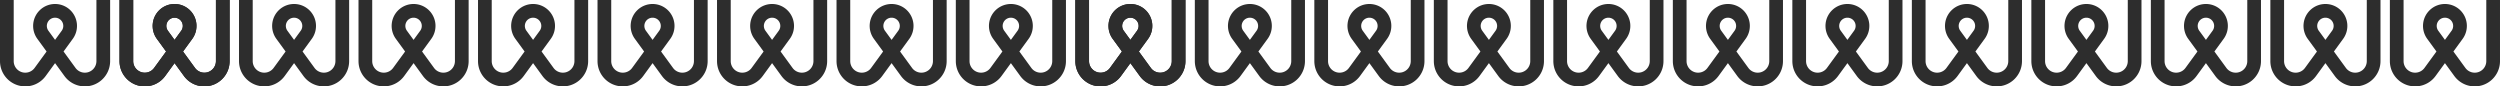
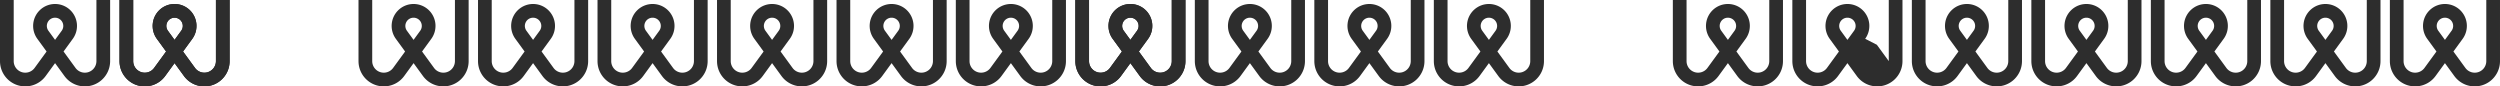
<svg xmlns="http://www.w3.org/2000/svg" width="5034.925" height="173.98" viewBox="0 0 5034.925 173.98">
  <g id="Groupe_14896" data-name="Groupe 14896" transform="translate(1955.196 -622.774)">
    <g id="Groupe_14894" data-name="Groupe 14894" transform="translate(-30.196 69.358)">
      <path id="Tracé_392" data-name="Tracé 392" d="M339.051,39.593V162.688a23.28,23.28,0,0,1-42.2,13.556l-24-32.921L291.527,117.7a44.161,44.161,0,1,0-71.51.028l18.659,25.594-24.042,32.971a23.278,23.278,0,0,1-42.163-13.606V39.593h-27.61V162.688a50.888,50.888,0,0,0,92.121,29.82l18.779-25.756L274.5,192.457a50.888,50.888,0,0,0,92.157-29.77V39.593Zm-96.706,61.9a16.55,16.55,0,1,1,26.851-.028l-13.435,18.426Z" transform="translate(-144.861 513.822)" fill="#2d2d2d" />
      <path id="Tracé_396" data-name="Tracé 396" d="M339.051,39.593V162.688a23.28,23.28,0,0,1-42.2,13.556l-24-32.921L291.527,117.7a44.161,44.161,0,1,0-71.51.028l18.659,25.594-24.042,32.971a23.278,23.278,0,0,1-42.163-13.606V39.593h-27.61V162.688a50.888,50.888,0,0,0,92.121,29.82l18.779-25.756L274.5,192.457a50.888,50.888,0,0,0,92.157-29.77V39.593Zm-96.706,61.9a16.55,16.55,0,1,1,26.851-.028l-13.435,18.426Z" transform="translate(336.493 513.822)" fill="#2d2d2d" />
      <path id="Tracé_398" data-name="Tracé 398" d="M339.051,39.593V162.688a23.28,23.28,0,0,1-42.2,13.556l-24-32.921L291.527,117.7a44.161,44.161,0,1,0-71.51.028l18.659,25.594-24.042,32.971a23.278,23.278,0,0,1-42.163-13.606V39.593h-27.61V162.688a50.888,50.888,0,0,0,92.121,29.82l18.779-25.756L274.5,192.457a50.888,50.888,0,0,0,92.157-29.77V39.593Zm-96.706,61.9a16.55,16.55,0,1,1,26.851-.028l-13.435,18.426Z" transform="translate(817.848 513.822)" fill="#2d2d2d" />
      <path id="Tracé_404" data-name="Tracé 404" d="M339.051,39.593V162.688a23.28,23.28,0,0,1-42.2,13.556l-24-32.921L291.527,117.7a44.161,44.161,0,1,0-71.51.028l18.659,25.594-24.042,32.971a23.278,23.278,0,0,1-42.163-13.606V39.593h-27.61V162.688a50.888,50.888,0,0,0,92.121,29.82l18.779-25.756L274.5,192.457a50.888,50.888,0,0,0,92.157-29.77V39.593Zm-96.706,61.9a16.55,16.55,0,1,1,26.851-.028l-13.435,18.426Z" transform="translate(2021.232 513.822)" fill="#2d2d2d" />
      <path id="Tracé_400" data-name="Tracé 400" d="M339.051,39.593V162.688a23.28,23.28,0,0,1-42.2,13.556l-24-32.921L291.527,117.7a44.161,44.161,0,1,0-71.51.028l18.659,25.594-24.042,32.971a23.278,23.278,0,0,1-42.163-13.606V39.593h-27.61V162.688a50.888,50.888,0,0,0,92.121,29.82l18.779-25.756L274.5,192.457a50.888,50.888,0,0,0,92.157-29.77V39.593Zm-96.706,61.9a16.55,16.55,0,1,1,26.851-.028l-13.435,18.426Z" transform="translate(1299.202 513.822)" fill="#2d2d2d" />
      <path id="Tracé_402" data-name="Tracé 402" d="M339.051,39.593V162.688a23.28,23.28,0,0,1-42.2,13.556l-24-32.921L291.527,117.7a44.161,44.161,0,1,0-71.51.028l18.659,25.594-24.042,32.971a23.278,23.278,0,0,1-42.163-13.606V39.593h-27.61V162.688a50.888,50.888,0,0,0,92.121,29.82l18.779-25.756L274.5,192.457a50.888,50.888,0,0,0,92.157-29.77V39.593Zm-96.706,61.9a16.55,16.55,0,1,1,26.851-.028l-13.435,18.426Z" transform="translate(2502.586 513.822)" fill="#2d2d2d" />
      <path id="Tracé_393" data-name="Tracé 393" d="M339.051,39.593V162.688a23.28,23.28,0,0,1-42.2,13.556l-24-32.921L291.527,117.7a44.161,44.161,0,1,0-71.51.028l18.659,25.594-24.042,32.971a23.278,23.278,0,0,1-42.163-13.606V39.593h-27.61V162.688a50.888,50.888,0,0,0,92.121,29.82l18.779-25.756L274.5,192.457a50.888,50.888,0,0,0,92.157-29.77V39.593Zm-96.706,61.9a16.55,16.55,0,1,1,26.851-.028l-13.435,18.426Z" transform="translate(95.816 513.822)" fill="#2d2d2d" />
      <path id="Tracé_394" data-name="Tracé 394" d="M339.051,39.593V162.688a23.28,23.28,0,0,1-42.2,13.556l-24-32.921L291.527,117.7a44.161,44.161,0,1,0-71.51.028l18.659,25.594-24.042,32.971a23.278,23.278,0,0,1-42.163-13.606V39.593h-27.61V162.688a50.888,50.888,0,0,0,92.121,29.82l18.779-25.756L274.5,192.457a50.888,50.888,0,0,0,92.157-29.77V39.593Zm-96.706,61.9a16.55,16.55,0,1,1,26.851-.028l-13.435,18.426Z" transform="translate(95.816 513.822)" fill="#2d2d2d" />
      <path id="Tracé_395" data-name="Tracé 395" d="M339.051,39.593V162.688a23.28,23.28,0,0,1-42.2,13.556l-24-32.921L291.527,117.7a44.161,44.161,0,1,0-71.51.028l18.659,25.594-24.042,32.971a23.278,23.278,0,0,1-42.163-13.606V39.593h-27.61V162.688a50.888,50.888,0,0,0,92.121,29.82l18.779-25.756L274.5,192.457a50.888,50.888,0,0,0,92.157-29.77V39.593Zm-96.706,61.9a16.55,16.55,0,1,1,26.851-.028l-13.435,18.426Z" transform="translate(577.17 513.822)" fill="#2d2d2d" />
      <path id="Tracé_405" data-name="Tracé 405" d="M339.051,39.593V162.688a23.28,23.28,0,0,1-42.2,13.556l-24-32.921L291.527,117.7a44.161,44.161,0,1,0-71.51.028l18.659,25.594-24.042,32.971a23.278,23.278,0,0,1-42.163-13.606V39.593h-27.61V162.688a50.888,50.888,0,0,0,92.121,29.82l18.779-25.756L274.5,192.457a50.888,50.888,0,0,0,92.157-29.77V39.593Zm-96.706,61.9a16.55,16.55,0,1,1,26.851-.028l-13.435,18.426Z" transform="translate(1780.555 513.822)" fill="#2d2d2d" />
-       <path id="Tracé_397" data-name="Tracé 397" d="M339.051,39.593V162.688a23.28,23.28,0,0,1-42.2,13.556l-24-32.921L291.527,117.7a44.161,44.161,0,1,0-71.51.028l18.659,25.594-24.042,32.971a23.278,23.278,0,0,1-42.163-13.606V39.593h-27.61V162.688a50.888,50.888,0,0,0,92.121,29.82l18.779-25.756L274.5,192.457a50.888,50.888,0,0,0,92.157-29.77V39.593Zm-96.706,61.9a16.55,16.55,0,1,1,26.851-.028l-13.435,18.426Z" transform="translate(1058.525 513.822)" fill="#2d2d2d" />
      <path id="Tracé_401" data-name="Tracé 401" d="M339.051,39.593V162.688a23.28,23.28,0,0,1-42.2,13.556l-24-32.921L291.527,117.7a44.161,44.161,0,1,0-71.51.028l18.659,25.594-24.042,32.971a23.278,23.278,0,0,1-42.163-13.606V39.593h-27.61V162.688a50.888,50.888,0,0,0,92.121,29.82l18.779-25.756L274.5,192.457a50.888,50.888,0,0,0,92.157-29.77V39.593Zm-96.706,61.9a16.55,16.55,0,1,1,26.851-.028l-13.435,18.426Z" transform="translate(2261.909 513.822)" fill="#2d2d2d" />
-       <path id="Tracé_399" data-name="Tracé 399" d="M339.051,39.593V162.688a23.28,23.28,0,0,1-42.2,13.556l-24-32.921L291.527,117.7a44.161,44.161,0,1,0-71.51.028l18.659,25.594-24.042,32.971a23.278,23.278,0,0,1-42.163-13.606V39.593h-27.61V162.688a50.888,50.888,0,0,0,92.121,29.82l18.779-25.756L274.5,192.457a50.888,50.888,0,0,0,92.157-29.77V39.593Zm-96.706,61.9a16.55,16.55,0,1,1,26.851-.028l-13.435,18.426Z" transform="translate(1539.879 513.822)" fill="#2d2d2d" />
+       <path id="Tracé_399" data-name="Tracé 399" d="M339.051,39.593V162.688l-24-32.921L291.527,117.7a44.161,44.161,0,1,0-71.51.028l18.659,25.594-24.042,32.971a23.278,23.278,0,0,1-42.163-13.606V39.593h-27.61V162.688a50.888,50.888,0,0,0,92.121,29.82l18.779-25.756L274.5,192.457a50.888,50.888,0,0,0,92.157-29.77V39.593Zm-96.706,61.9a16.55,16.55,0,1,1,26.851-.028l-13.435,18.426Z" transform="translate(1539.879 513.822)" fill="#2d2d2d" />
      <path id="Tracé_403" data-name="Tracé 403" d="M339.051,39.593V162.688a23.28,23.28,0,0,1-42.2,13.556l-24-32.921L291.527,117.7a44.161,44.161,0,1,0-71.51.028l18.659,25.594-24.042,32.971a23.278,23.278,0,0,1-42.163-13.606V39.593h-27.61V162.688a50.888,50.888,0,0,0,92.121,29.82l18.779-25.756L274.5,192.457a50.888,50.888,0,0,0,92.157-29.77V39.593Zm-96.706,61.9a16.55,16.55,0,1,1,26.851-.028l-13.435,18.426Z" transform="translate(2743.264 513.822)" fill="#2d2d2d" />
    </g>
    <g id="Groupe_14895" data-name="Groupe 14895" transform="translate(-1955.196 69.358)">
      <path id="Tracé_392-2" data-name="Tracé 392" d="M339.051,39.593V162.688a23.28,23.28,0,0,1-42.2,13.556l-24-32.921L291.527,117.7a44.161,44.161,0,1,0-71.51.028l18.659,25.594-24.042,32.971a23.278,23.278,0,0,1-42.163-13.606V39.593h-27.61V162.688a50.888,50.888,0,0,0,92.121,29.82l18.779-25.756L274.5,192.457a50.888,50.888,0,0,0,92.157-29.77V39.593Zm-96.706,61.9a16.55,16.55,0,1,1,26.851-.028l-13.435,18.426Z" transform="translate(-144.861 513.822)" fill="#2d2d2d" />
-       <path id="Tracé_396-2" data-name="Tracé 396" d="M339.051,39.593V162.688a23.28,23.28,0,0,1-42.2,13.556l-24-32.921L291.527,117.7a44.161,44.161,0,1,0-71.51.028l18.659,25.594-24.042,32.971a23.278,23.278,0,0,1-42.163-13.606V39.593h-27.61V162.688a50.888,50.888,0,0,0,92.121,29.82l18.779-25.756L274.5,192.457a50.888,50.888,0,0,0,92.157-29.77V39.593Zm-96.706,61.9a16.55,16.55,0,1,1,26.851-.028l-13.435,18.426Z" transform="translate(336.493 513.822)" fill="#2d2d2d" />
      <path id="Tracé_398-2" data-name="Tracé 398" d="M339.051,39.593V162.688a23.28,23.28,0,0,1-42.2,13.556l-24-32.921L291.527,117.7a44.161,44.161,0,1,0-71.51.028l18.659,25.594-24.042,32.971a23.278,23.278,0,0,1-42.163-13.606V39.593h-27.61V162.688a50.888,50.888,0,0,0,92.121,29.82l18.779-25.756L274.5,192.457a50.888,50.888,0,0,0,92.157-29.77V39.593Zm-96.706,61.9a16.55,16.55,0,1,1,26.851-.028l-13.435,18.426Z" transform="translate(817.848 513.822)" fill="#2d2d2d" />
      <path id="Tracé_400-2" data-name="Tracé 400" d="M339.051,39.593V162.688a23.28,23.28,0,0,1-42.2,13.556l-24-32.921L291.527,117.7a44.161,44.161,0,1,0-71.51.028l18.659,25.594-24.042,32.971a23.278,23.278,0,0,1-42.163-13.606V39.593h-27.61V162.688a50.888,50.888,0,0,0,92.121,29.82l18.779-25.756L274.5,192.457a50.888,50.888,0,0,0,92.157-29.77V39.593Zm-96.706,61.9a16.55,16.55,0,1,1,26.851-.028l-13.435,18.426Z" transform="translate(1299.202 513.822)" fill="#2d2d2d" />
      <path id="Tracé_393-2" data-name="Tracé 393" d="M339.051,39.593V162.688a23.28,23.28,0,0,1-42.2,13.556l-24-32.921L291.527,117.7a44.161,44.161,0,1,0-71.51.028l18.659,25.594-24.042,32.971a23.278,23.278,0,0,1-42.163-13.606V39.593h-27.61V162.688a50.888,50.888,0,0,0,92.121,29.82l18.779-25.756L274.5,192.457a50.888,50.888,0,0,0,92.157-29.77V39.593Zm-96.706,61.9a16.55,16.55,0,1,1,26.851-.028l-13.435,18.426Z" transform="translate(95.816 513.822)" fill="#2d2d2d" />
      <path id="Tracé_394-2" data-name="Tracé 394" d="M339.051,39.593V162.688a23.28,23.28,0,0,1-42.2,13.556l-24-32.921L291.527,117.7a44.161,44.161,0,1,0-71.51.028l18.659,25.594-24.042,32.971a23.278,23.278,0,0,1-42.163-13.606V39.593h-27.61V162.688a50.888,50.888,0,0,0,92.121,29.82l18.779-25.756L274.5,192.457a50.888,50.888,0,0,0,92.157-29.77V39.593Zm-96.706,61.9a16.55,16.55,0,1,1,26.851-.028l-13.435,18.426Z" transform="translate(95.816 513.822)" fill="#2d2d2d" />
      <path id="Tracé_395-2" data-name="Tracé 395" d="M339.051,39.593V162.688a23.28,23.28,0,0,1-42.2,13.556l-24-32.921L291.527,117.7a44.161,44.161,0,1,0-71.51.028l18.659,25.594-24.042,32.971a23.278,23.278,0,0,1-42.163-13.606V39.593h-27.61V162.688a50.888,50.888,0,0,0,92.121,29.82l18.779-25.756L274.5,192.457a50.888,50.888,0,0,0,92.157-29.77V39.593Zm-96.706,61.9a16.55,16.55,0,1,1,26.851-.028l-13.435,18.426Z" transform="translate(577.17 513.822)" fill="#2d2d2d" />
      <path id="Tracé_397-2" data-name="Tracé 397" d="M339.051,39.593V162.688a23.28,23.28,0,0,1-42.2,13.556l-24-32.921L291.527,117.7a44.161,44.161,0,1,0-71.51.028l18.659,25.594-24.042,32.971a23.278,23.278,0,0,1-42.163-13.606V39.593h-27.61V162.688a50.888,50.888,0,0,0,92.121,29.82l18.779-25.756L274.5,192.457a50.888,50.888,0,0,0,92.157-29.77V39.593Zm-96.706,61.9a16.55,16.55,0,1,1,26.851-.028l-13.435,18.426Z" transform="translate(1058.525 513.822)" fill="#2d2d2d" />
      <path id="Tracé_399-2" data-name="Tracé 399" d="M339.051,39.593V162.688a23.28,23.28,0,0,1-42.2,13.556l-24-32.921L291.527,117.7a44.161,44.161,0,1,0-71.51.028l18.659,25.594-24.042,32.971a23.278,23.278,0,0,1-42.163-13.606V39.593h-27.61V162.688a50.888,50.888,0,0,0,92.121,29.82l18.779-25.756L274.5,192.457a50.888,50.888,0,0,0,92.157-29.77V39.593Zm-96.706,61.9a16.55,16.55,0,1,1,26.851-.028l-13.435,18.426Z" transform="translate(1539.879 513.822)" fill="#2d2d2d" />
    </g>
  </g>
</svg>